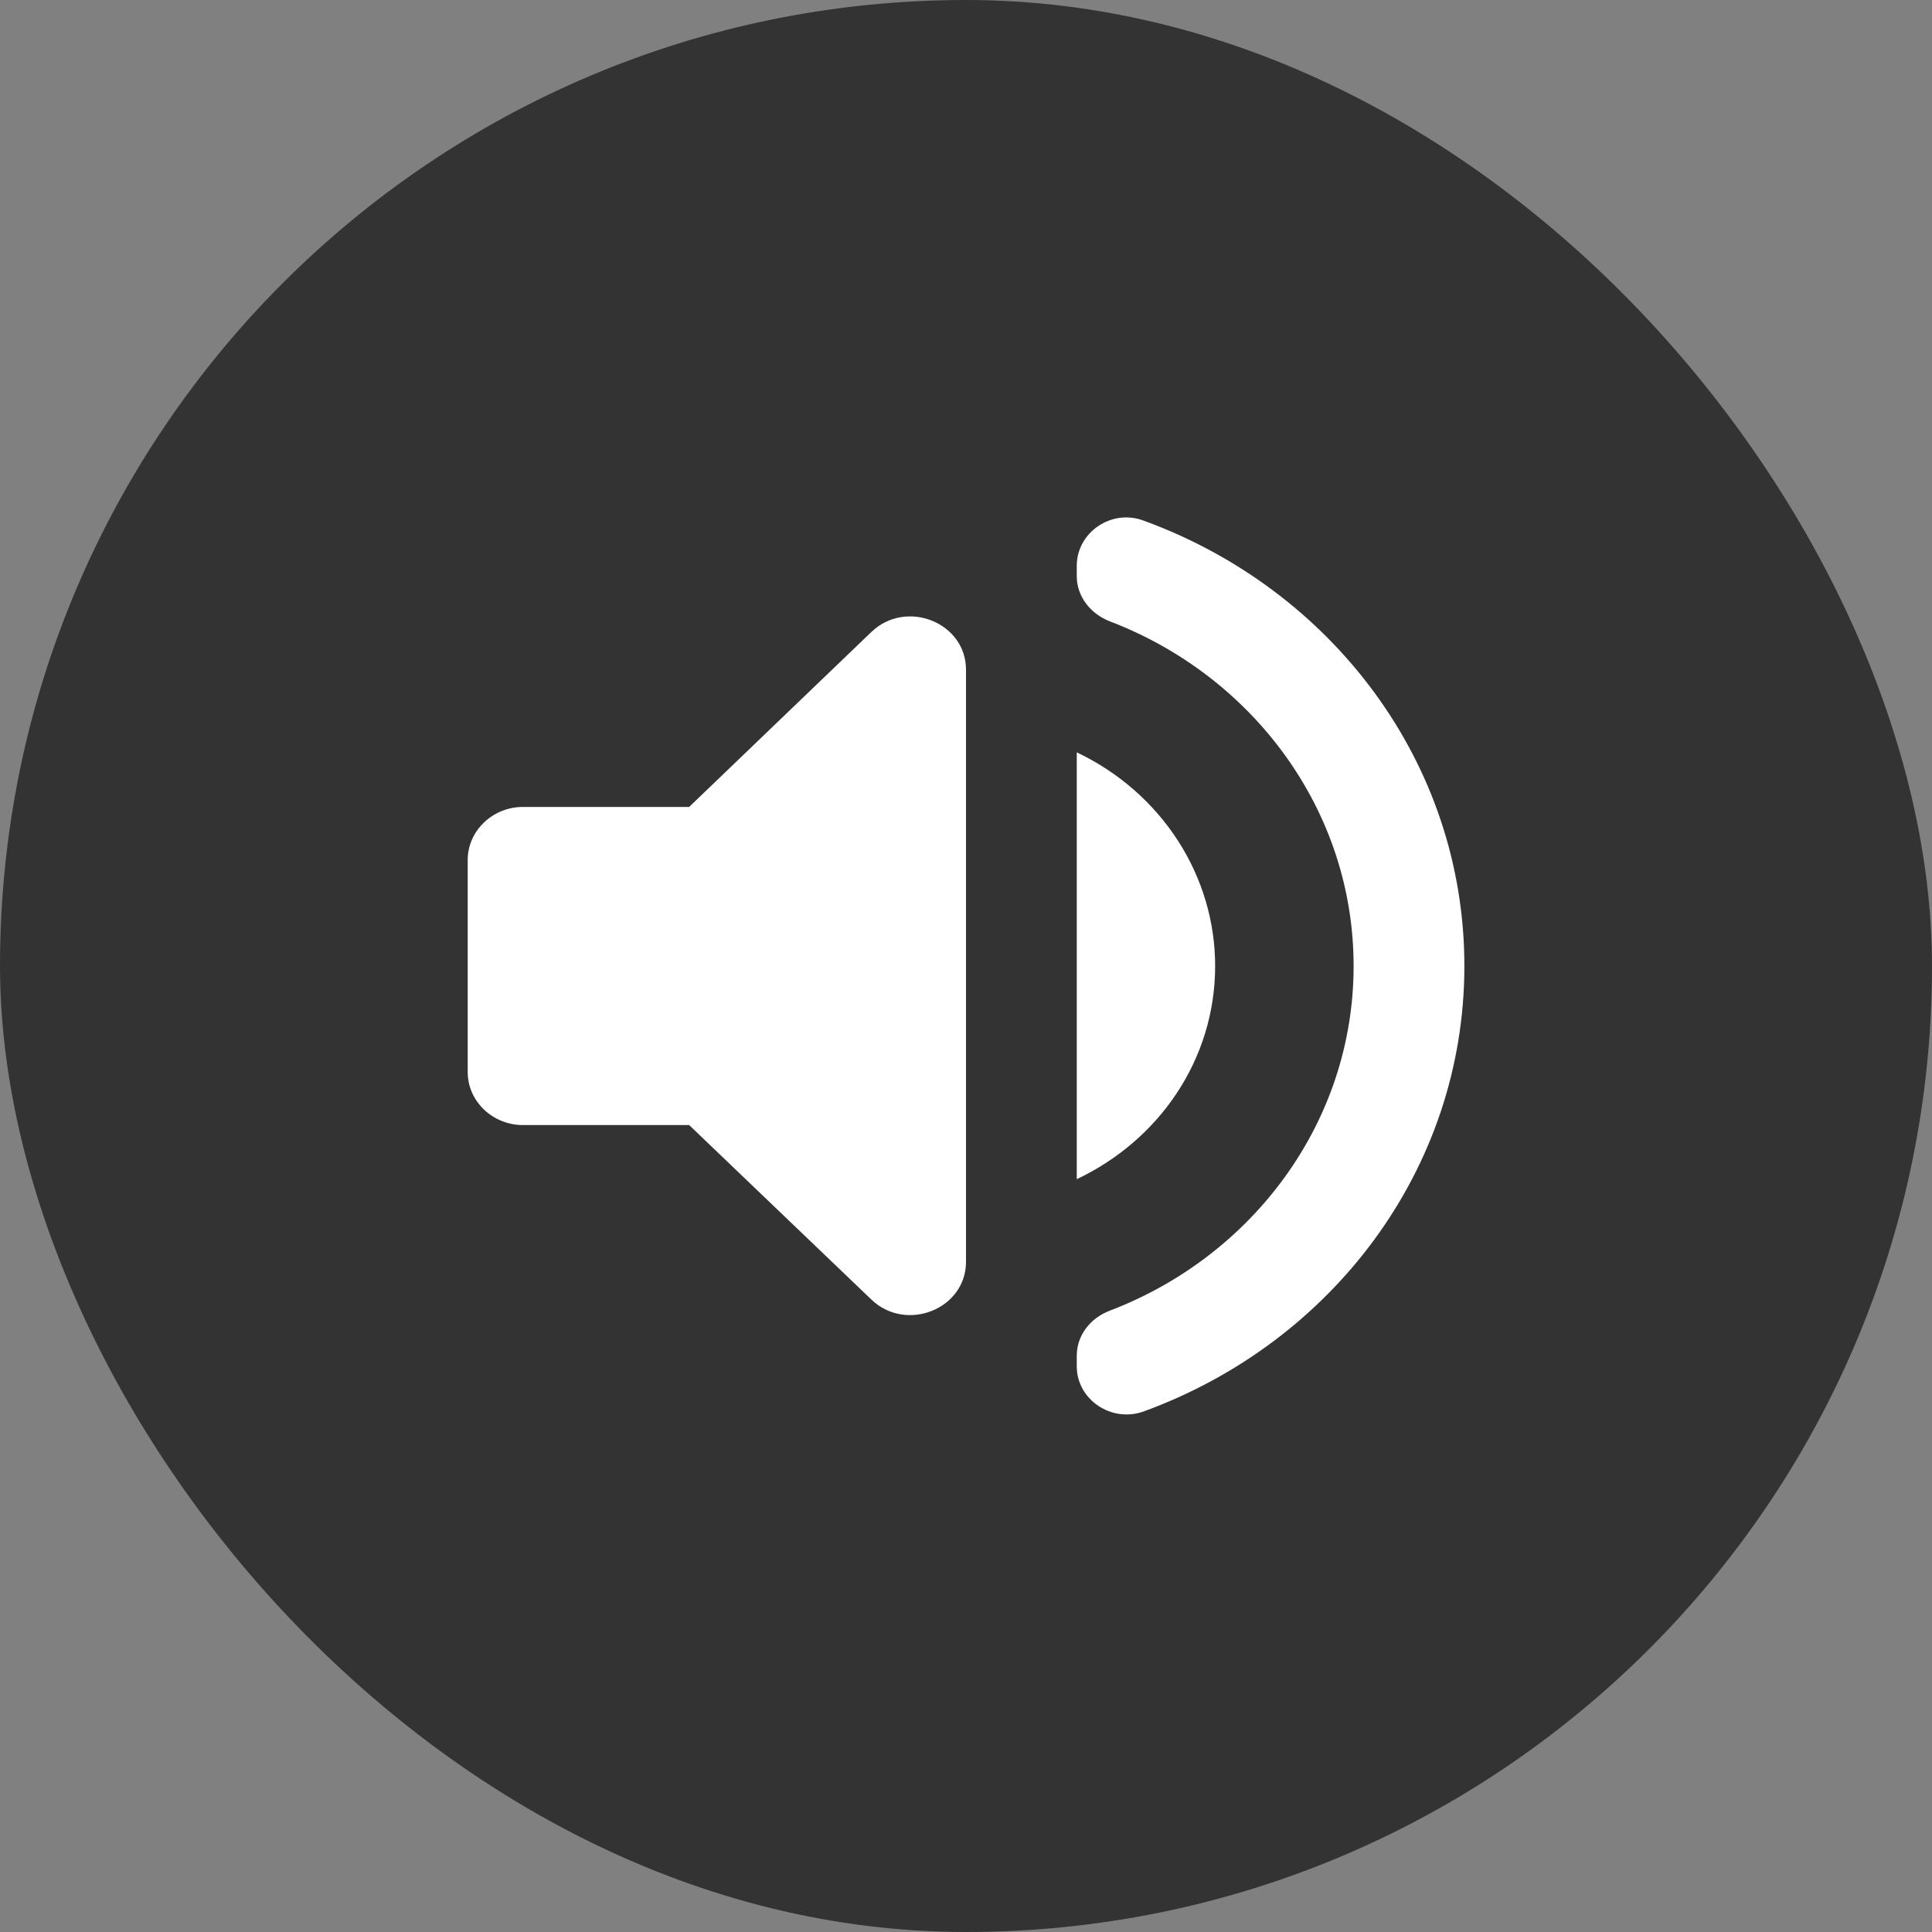
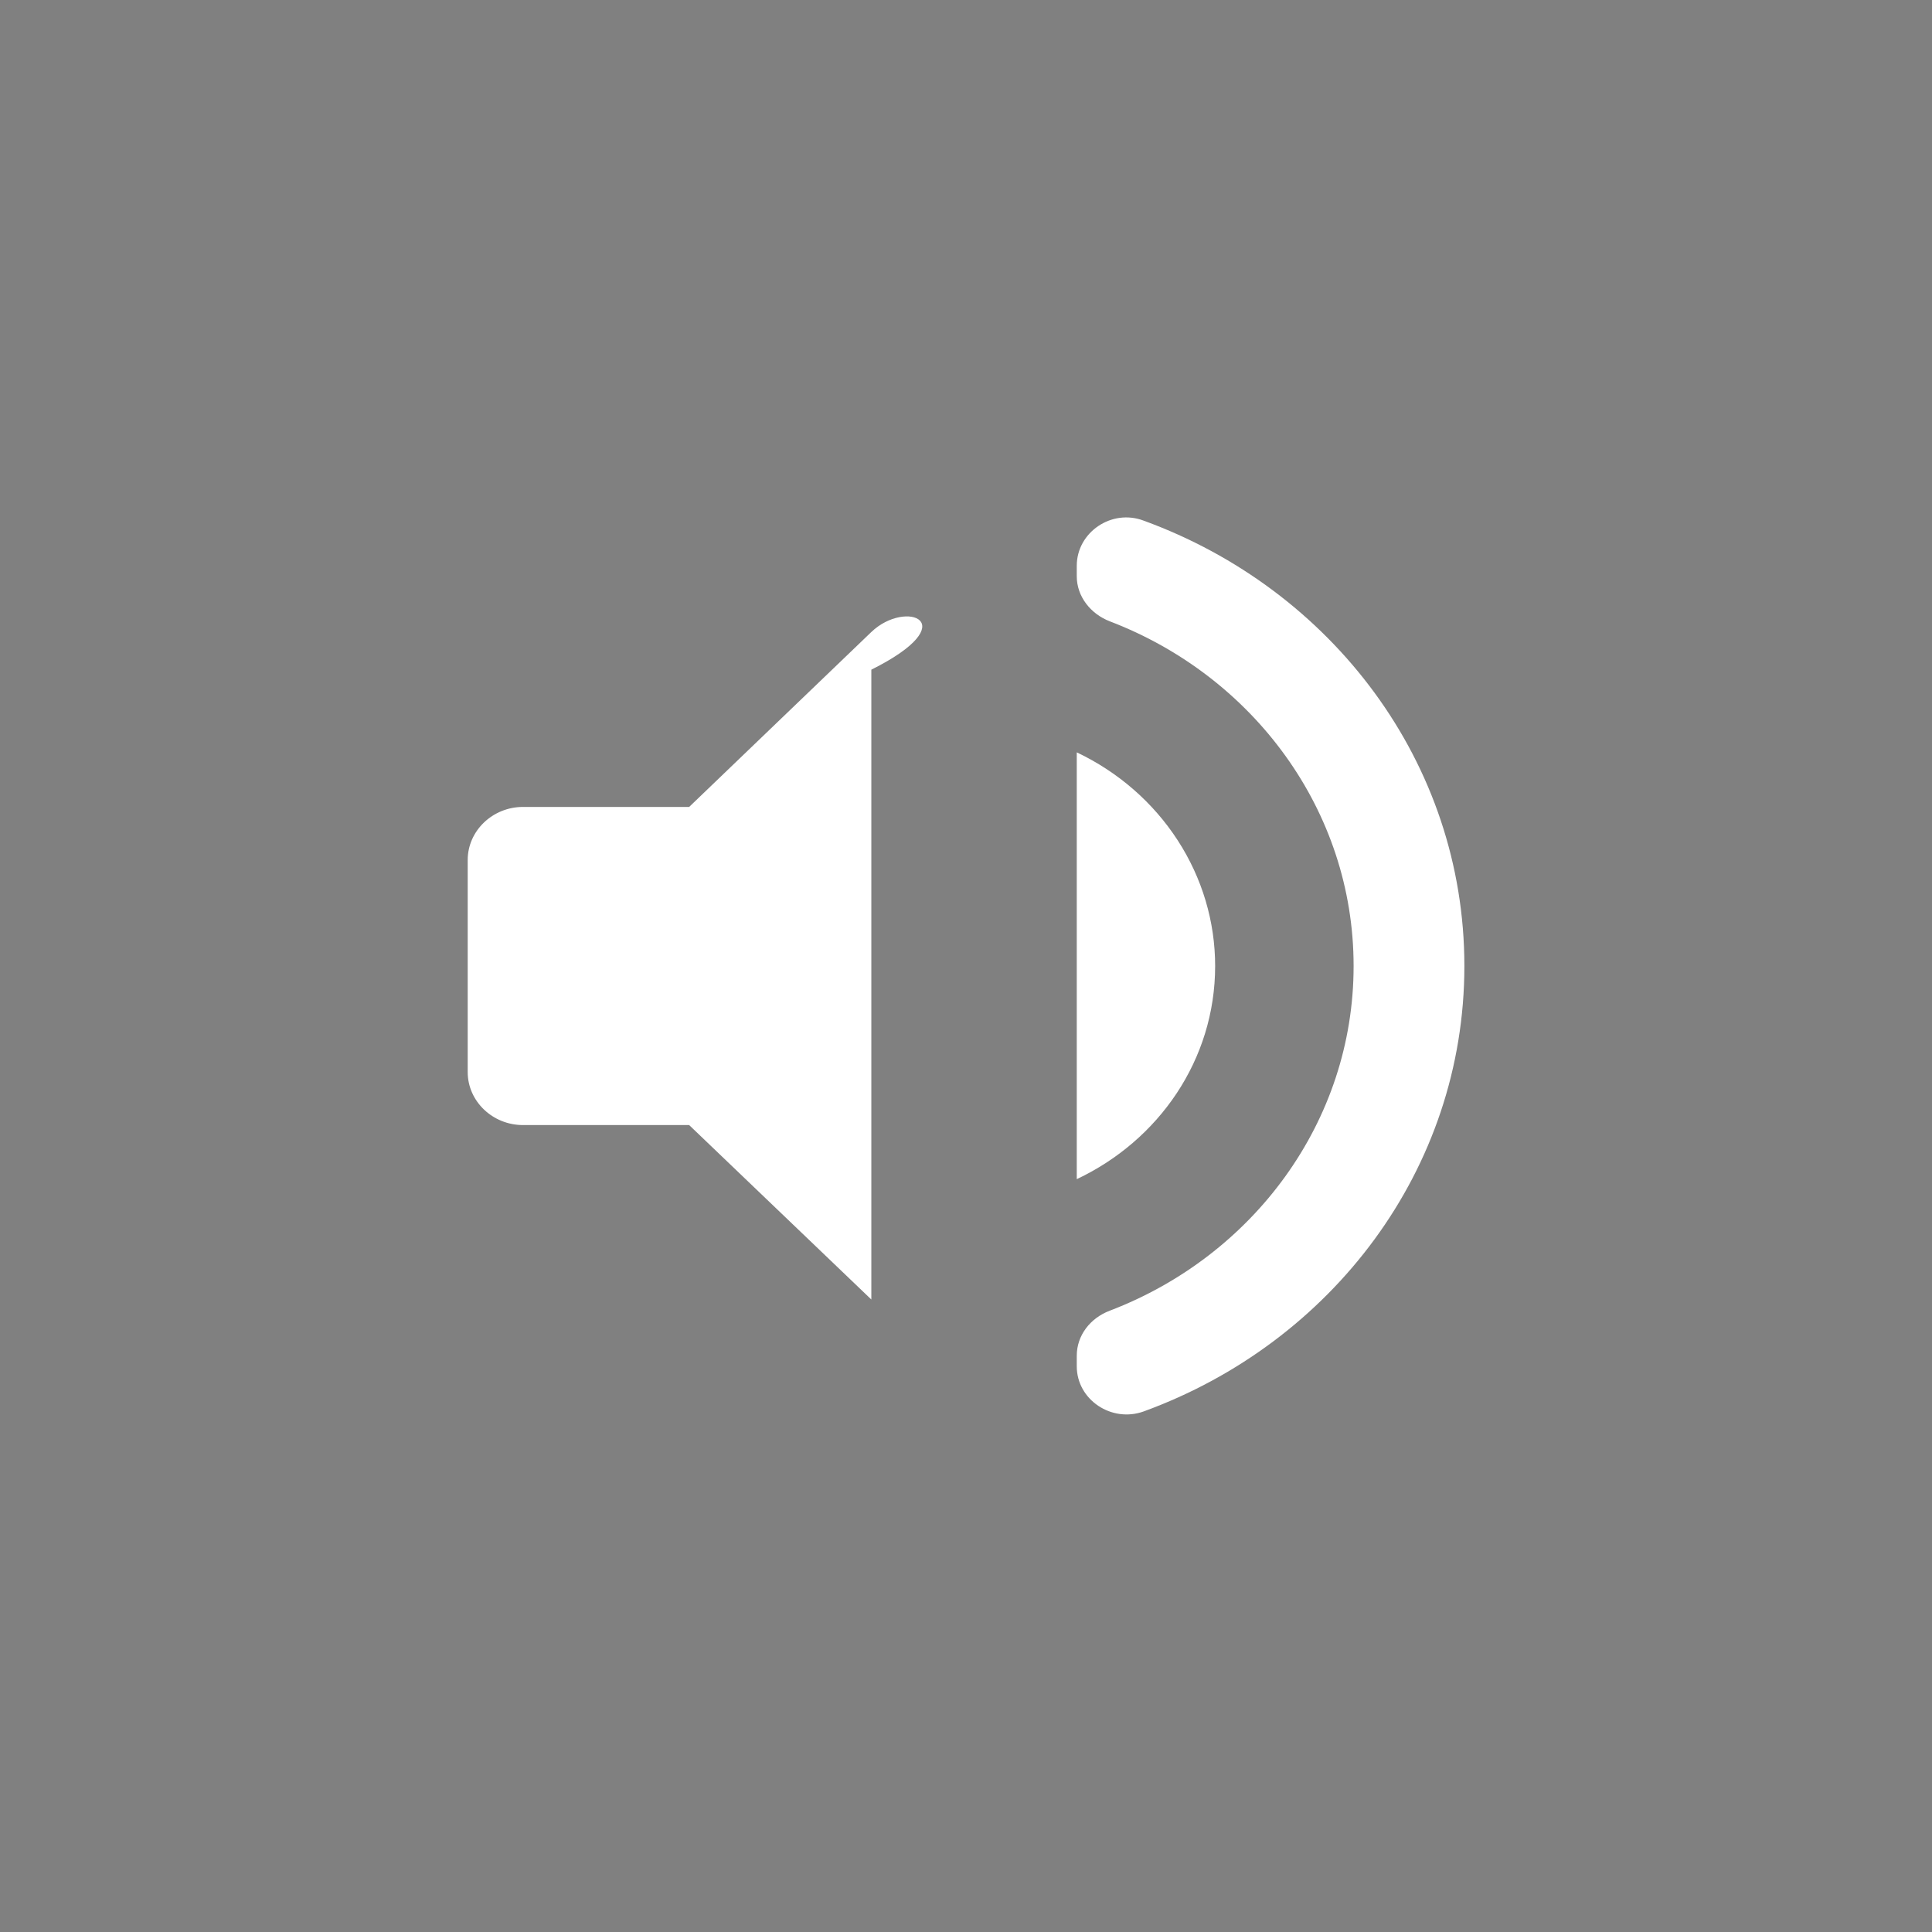
<svg xmlns="http://www.w3.org/2000/svg" width="24" height="24" viewBox="0 0 24 24" fill="none">
  <rect x="0" y="0" width="24" height="24" fill="#808080" stroke="none" />
-   <rect width="24" height="24" rx="12" fill="black" fill-opacity="0.6" />
-   <path d="M5.81 10.683V13.318C5.81 13.68 6.119 13.976 6.497 13.976H8.561L10.824 16.143C11.257 16.558 12 16.262 12 15.675V8.319C12 7.732 11.257 7.436 10.824 7.851L8.561 10.024H6.497C6.119 10.024 5.81 10.321 5.81 10.683ZM15.095 12C15.095 11.448 14.934 10.908 14.63 10.439C14.326 9.97 13.892 9.591 13.376 9.346V14.648C14.394 14.167 15.095 13.166 15.095 12ZM13.376 7.028V7.159C13.376 7.41 13.548 7.627 13.788 7.719C15.563 8.398 16.815 10.064 16.815 12C16.815 13.937 15.563 15.603 13.788 16.281C13.541 16.374 13.376 16.591 13.376 16.841V16.973C13.376 17.388 13.809 17.678 14.208 17.533C16.54 16.683 18.191 14.53 18.191 12C18.191 9.471 16.54 7.318 14.208 6.468C13.809 6.316 13.376 6.613 13.376 7.028Z" fill="white" />
+   <path d="M5.81 10.683V13.318C5.81 13.68 6.119 13.976 6.497 13.976H8.561L10.824 16.143V8.319C12 7.732 11.257 7.436 10.824 7.851L8.561 10.024H6.497C6.119 10.024 5.81 10.321 5.81 10.683ZM15.095 12C15.095 11.448 14.934 10.908 14.63 10.439C14.326 9.97 13.892 9.591 13.376 9.346V14.648C14.394 14.167 15.095 13.166 15.095 12ZM13.376 7.028V7.159C13.376 7.41 13.548 7.627 13.788 7.719C15.563 8.398 16.815 10.064 16.815 12C16.815 13.937 15.563 15.603 13.788 16.281C13.541 16.374 13.376 16.591 13.376 16.841V16.973C13.376 17.388 13.809 17.678 14.208 17.533C16.54 16.683 18.191 14.53 18.191 12C18.191 9.471 16.54 7.318 14.208 6.468C13.809 6.316 13.376 6.613 13.376 7.028Z" fill="white" />
</svg>